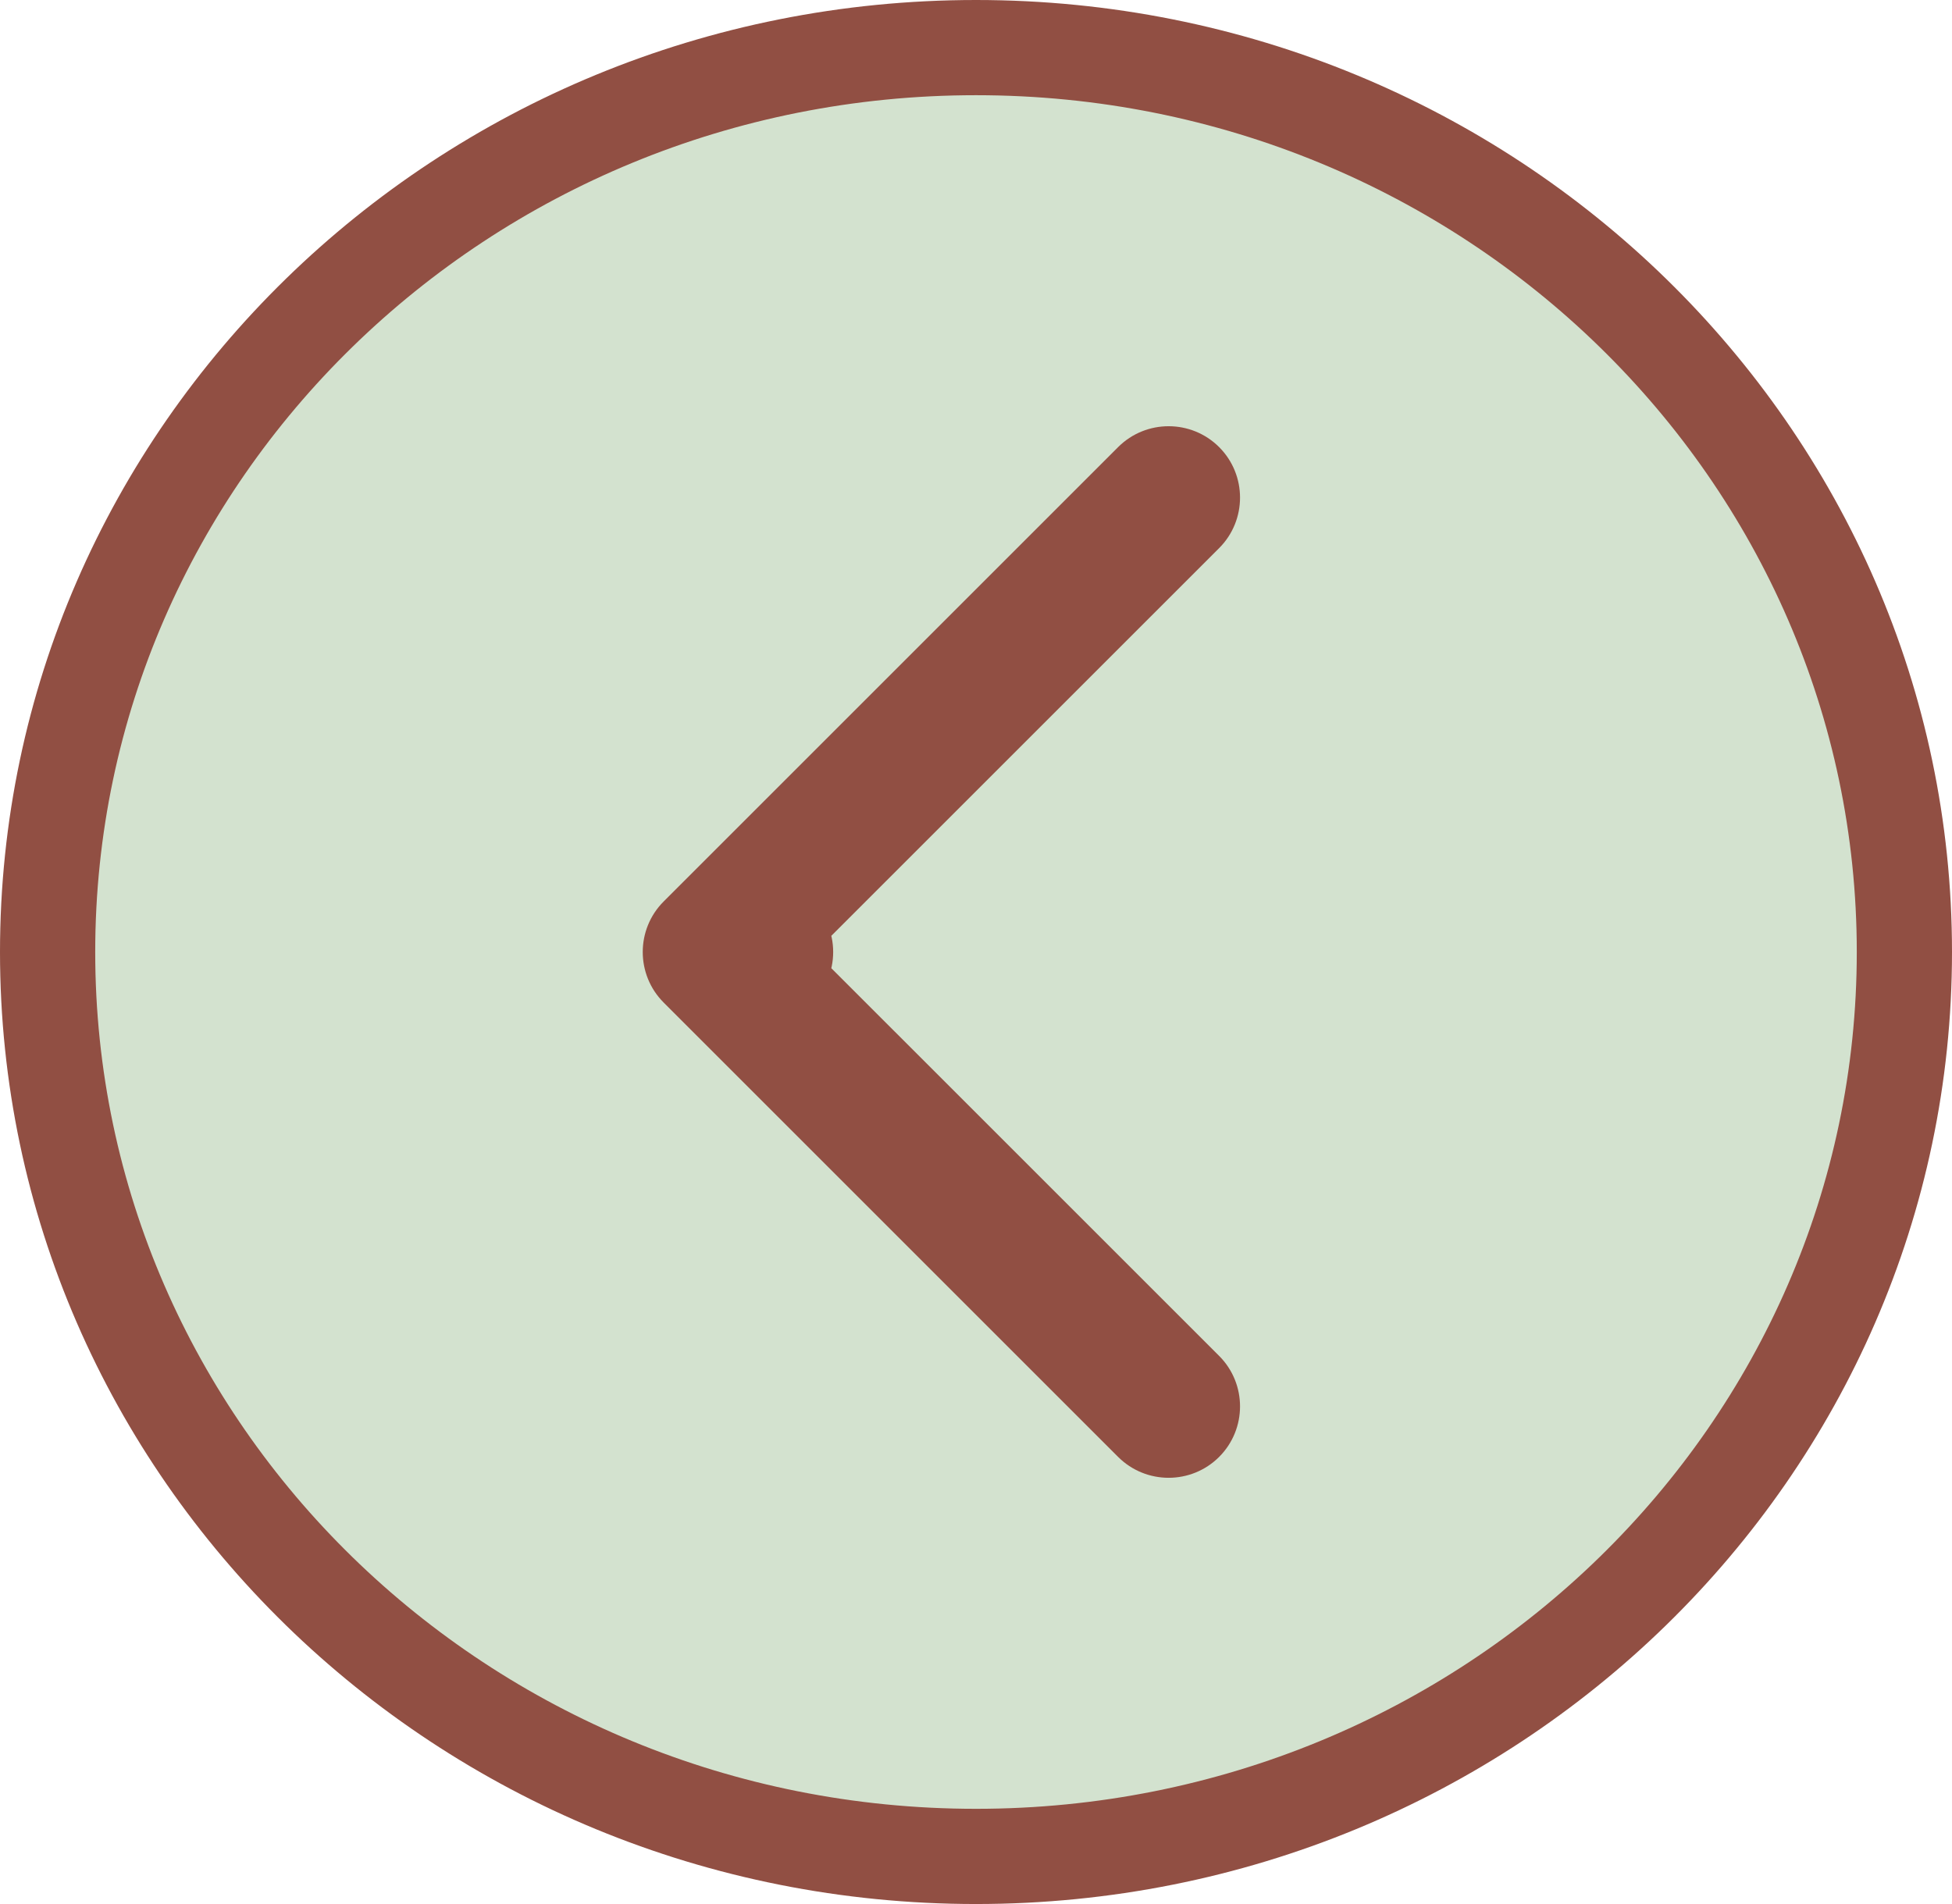
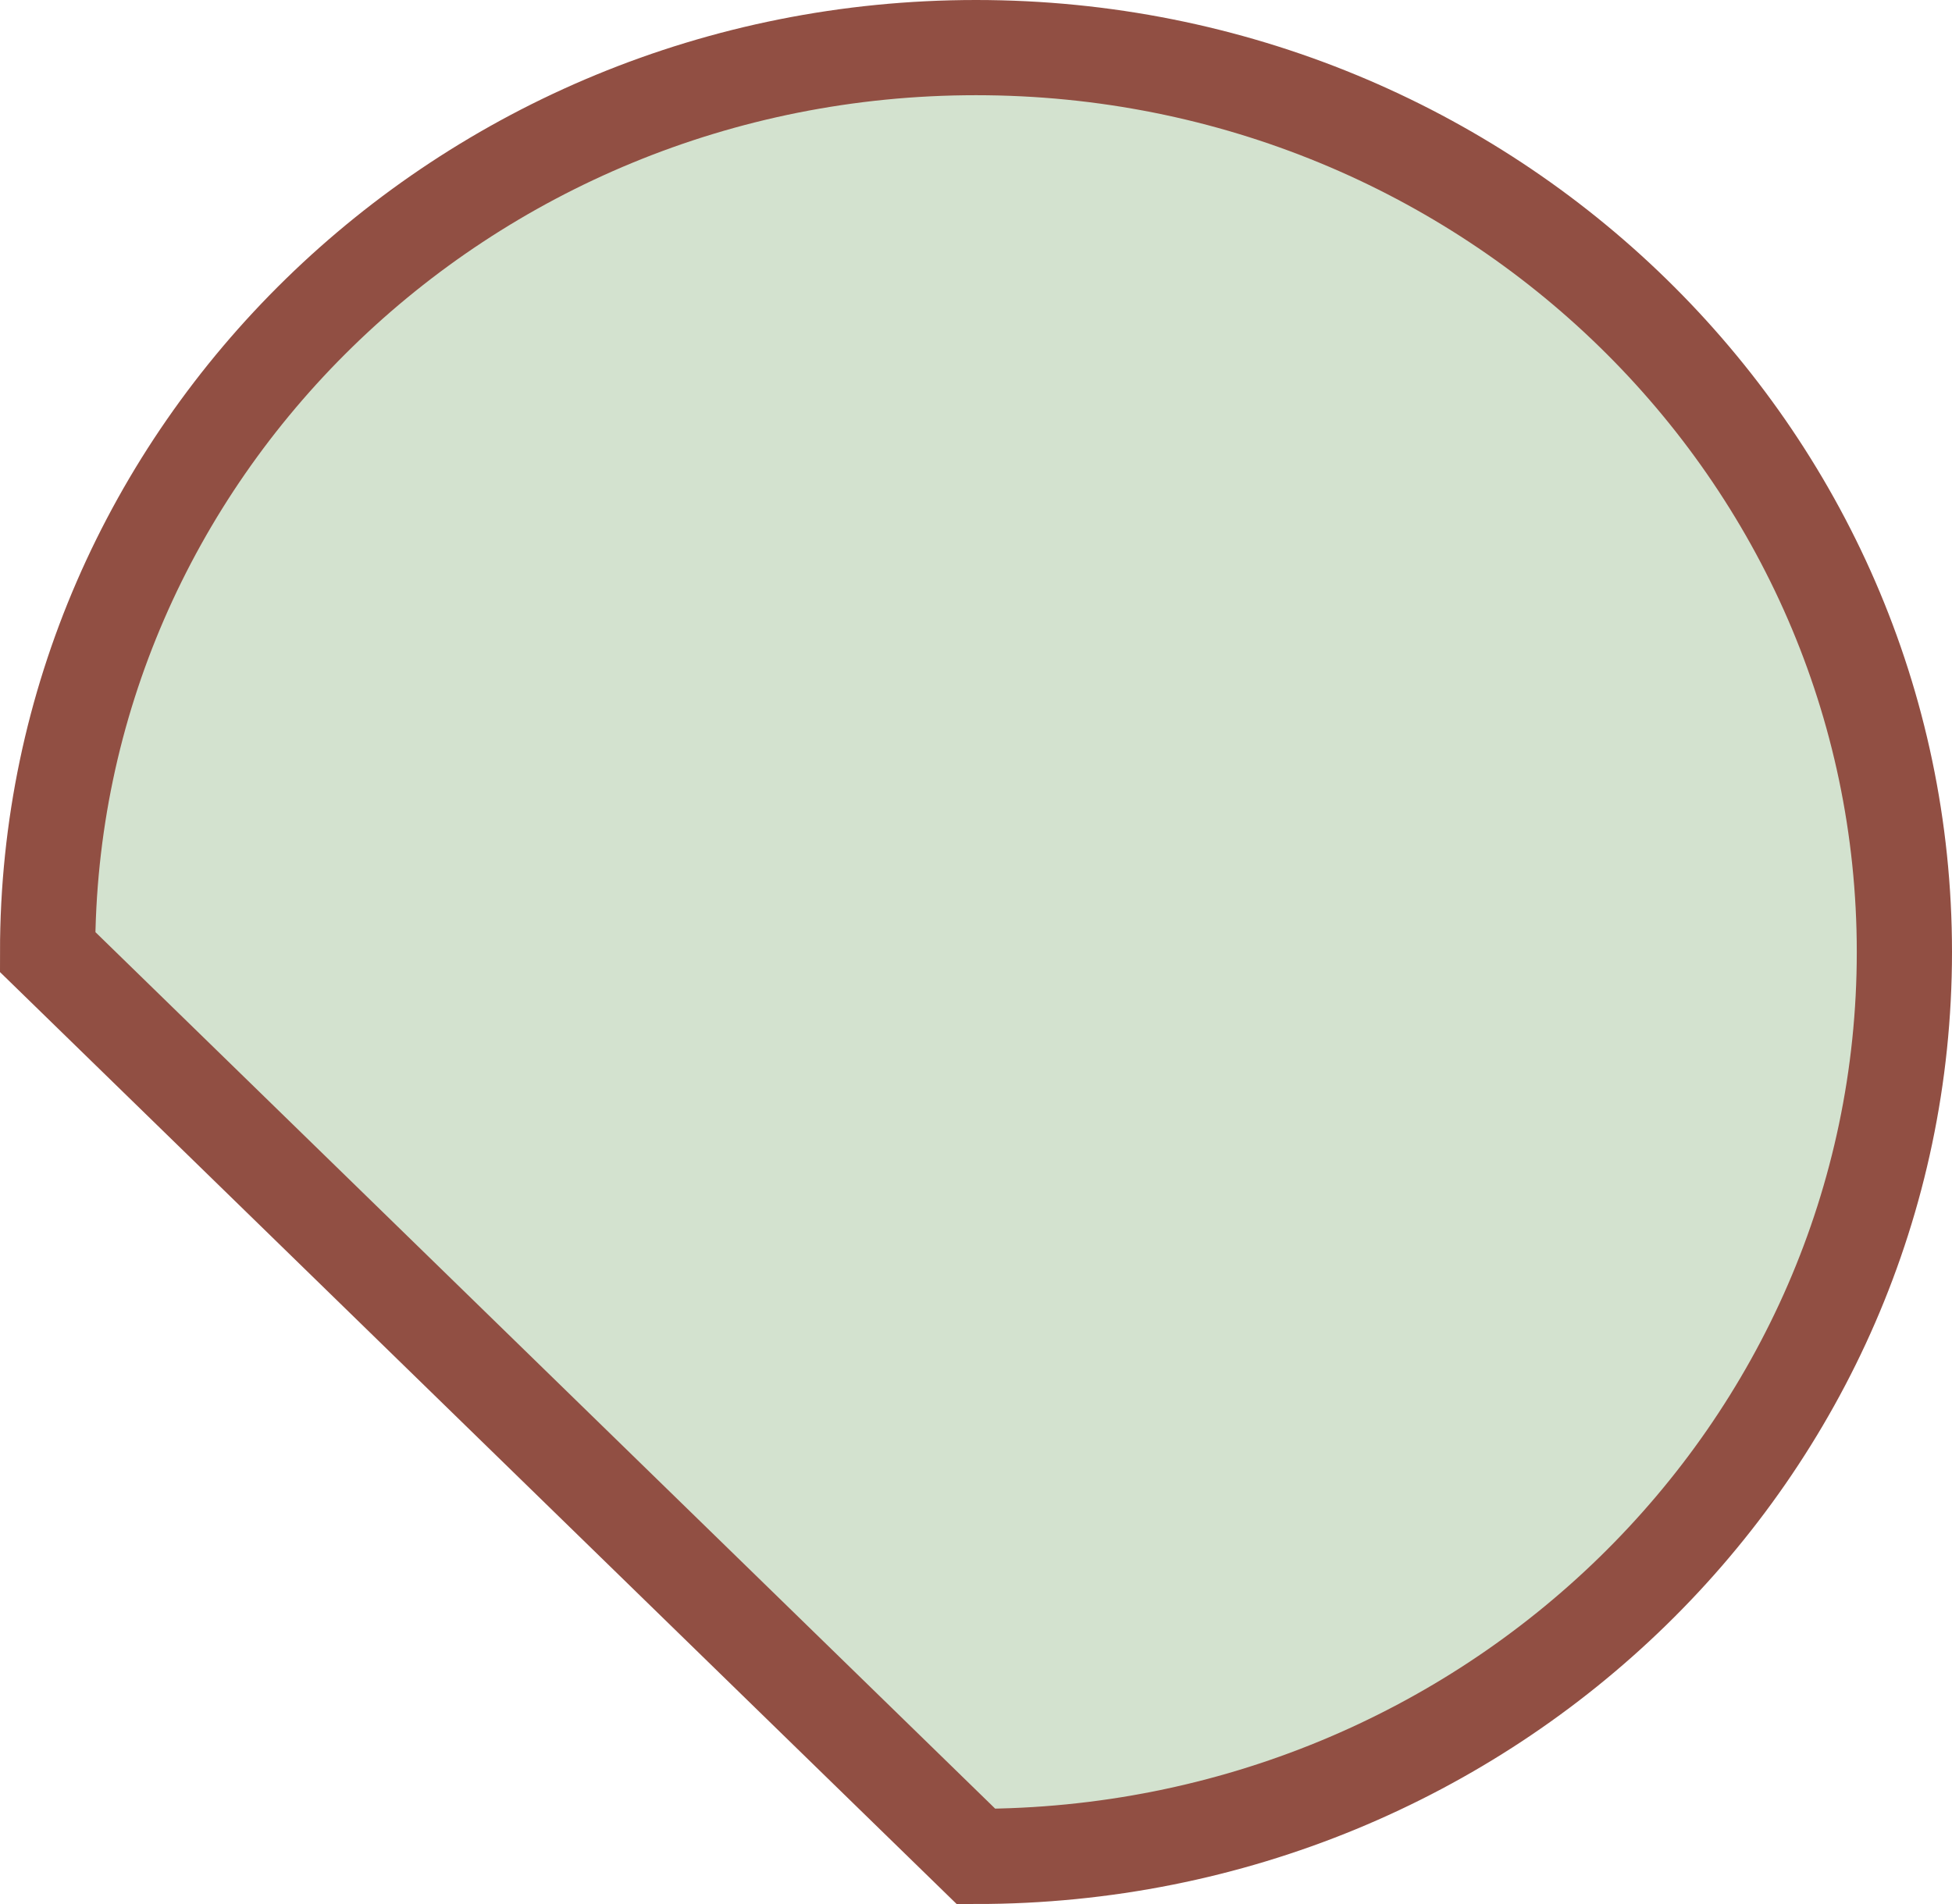
<svg xmlns="http://www.w3.org/2000/svg" width="41" height="40" viewBox="0 0 41 40" fill="none">
-   <path d="M1 20C1 9.53 9.707 1 20.5 1C31.293 1 40 9.53 40 20C40 30.47 31.293 39 20.5 39C9.707 39 1 30.47 1 20Z" fill="#D3E2CF" stroke="#914F43" stroke-width="2" />
-   <path d="M16 21.5C16.828 21.5 17.5 20.828 17.5 20C17.5 19.172 16.828 18.5 16 18.5V21.5ZM13.939 18.939C13.354 19.525 13.354 20.475 13.939 21.061L23.485 30.607C24.071 31.192 25.021 31.192 25.607 30.607C26.192 30.021 26.192 29.071 25.607 28.485L17.121 20L25.607 11.515C26.192 10.929 26.192 9.979 25.607 9.393C25.021 8.808 24.071 8.808 23.485 9.393L13.939 18.939ZM16 18.5H15V21.5H16V18.5Z" fill="#914F43" />
+   <path d="M1 20C1 9.53 9.707 1 20.5 1C31.293 1 40 9.53 40 20C40 30.47 31.293 39 20.5 39Z" fill="#D3E2CF" stroke="#914F43" stroke-width="2" />
</svg>